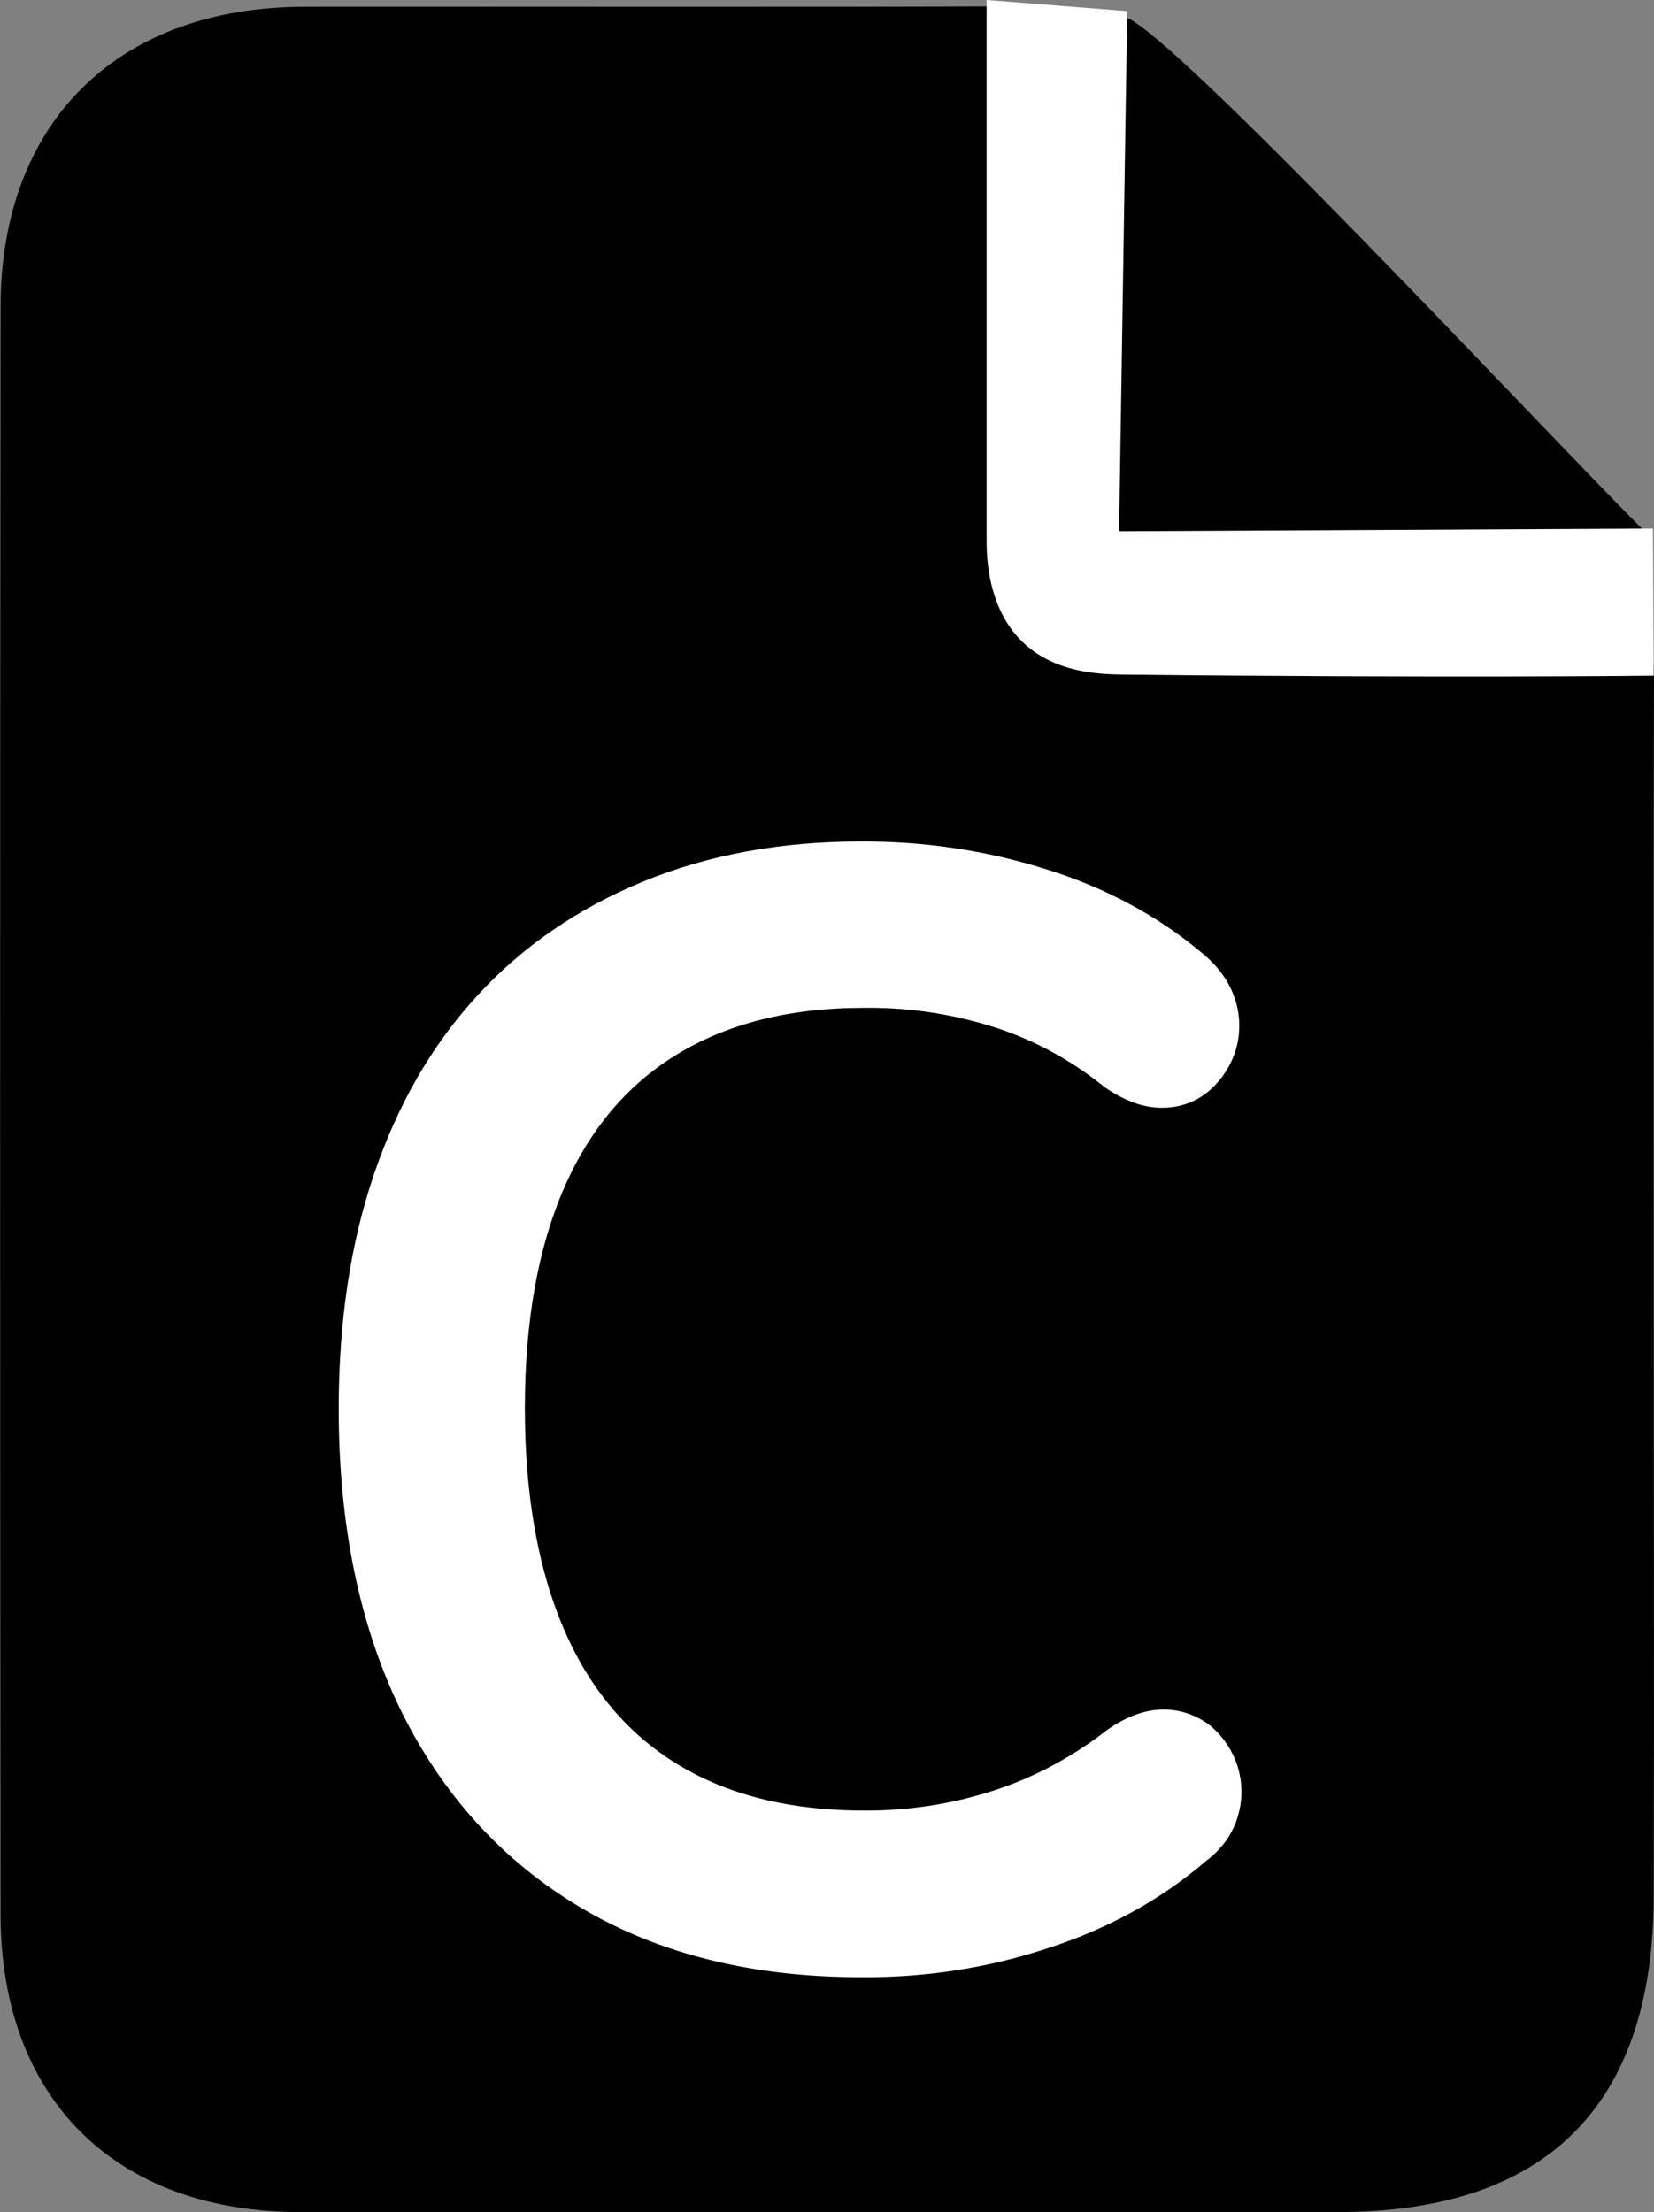
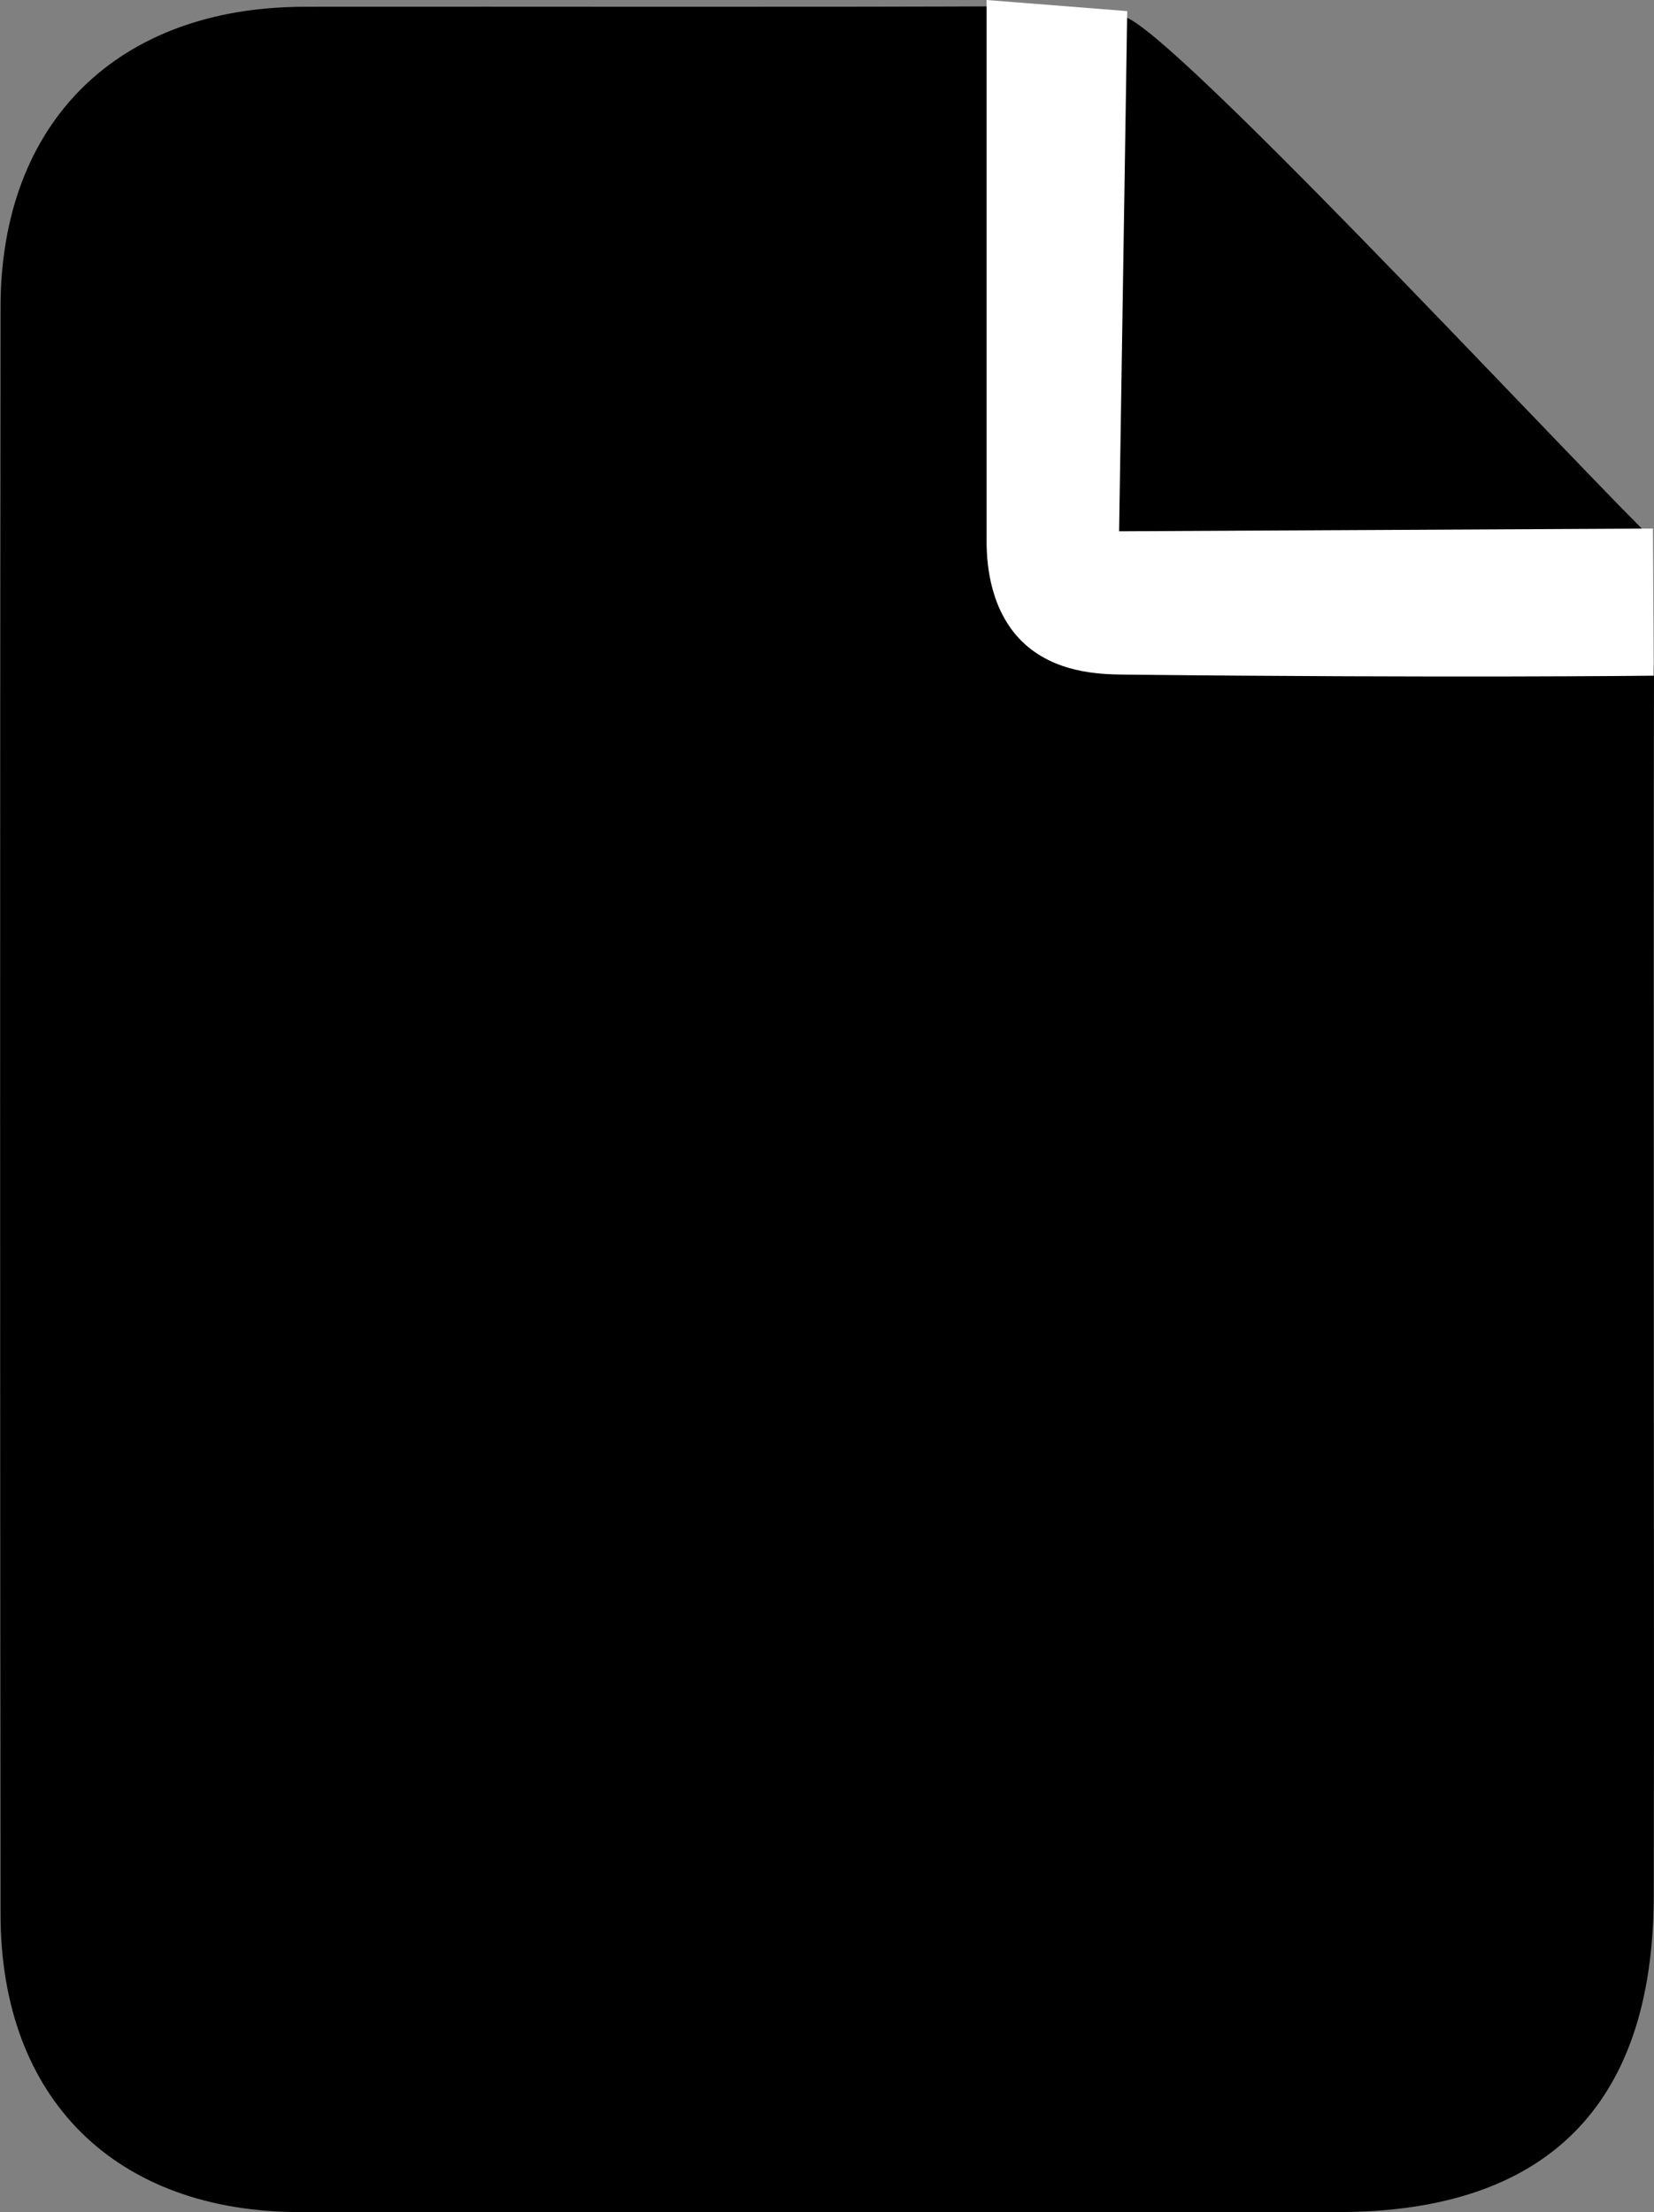
<svg xmlns="http://www.w3.org/2000/svg" version="1.1" id="Layer_1" x="0px" y="0px" viewBox="0 0 610.4 816.5" style="enable-background:new 0 0 610.4 816.5;" xml:space="preserve">
  <rect x="0" y="0" width="610.4" height="816.5" fill="#808080" stroke="none" />
  <style type="text/css">
	.st0{fill:#FFFFFF;}
	.st1{fill:#FFFFFF;stroke:#FFFFFF;stroke-width:20;stroke-miterlimit:10;}
</style>
  <title>fa-file-c</title>
  <g id="Layer_2_1_">
    <g id="Layer_1-2">
      <g id="page">
        <path id="page-2" d="M610.3,468.3c0,77.3,0.2,154.5,0,231.8s-39.8,116.5-116.8,116.4c-127.6,0-255.1,0-382.7,0     c-68.1,0-110.5-41.7-110.6-109.8c-0.2-197.7-0.2-395.5,0-593.2c0-68.4,43.2-110.9,112.1-111c90-0.1,180,0.2,270-0.2     c12.8,0,21.5,0.6,32.9,4c17.1,5,152.7,150.7,190.7,188.8c-0.7,18-6,5.7,1.4,35.1c0,6.8,3.1,11.2,3.1,18.1     C610.2,320.8,610.3,395.7,610.3,468.3z" />
        <path id="white_corner" class="st0" d="M364.1,0v200c0,9.3,1.7,25.6,13.1,36.8c12,11.7,28.8,12.1,37.5,12.2     c119.8,1.3,195.6,0.4,195.6,0.4l0,0l-0.3-54.3l-197,1l3-192L364.1,0z" />
      </g>
-       <path class="st1" d="M317.7,719.8c-38.3,0-71-8.1-98.3-24.3c-27.2-16.2-48.1-39.2-62.7-69C142.3,596.8,135,561.2,135,520    c0-30.9,4.1-58.6,12.4-83.1c8.3-24.5,20.2-45.3,35.9-62.4c15.6-17.1,34.9-30.4,57.7-39.8s48.4-14.1,76.7-14.1    c22.1-0.1,44,3.1,65.1,9.7c20.6,6.4,38.4,15.9,53.5,28.4c4.8,3.7,8,7.8,9.7,12.4c1.6,4.2,1.8,8.9,0.6,13.2    c-1.2,4.1-3.5,7.7-6.6,10.5c-3.1,2.8-7.2,4.2-11.3,4.1c-4.4,0-9.4-1.8-14.9-5.5c-13-10.5-27.7-18.6-43.6-23.7    c-16.6-5.3-33.9-7.9-51.3-7.7c-29.1,0-53.7,6.2-74,18.5s-35.5,30.3-45.8,53.8c-10.3,23.6-15.4,52.1-15.4,85.5s5.1,62.1,15.4,85.9    c10.3,23.7,25.6,41.8,45.8,54.1c20.2,12.3,44.9,18.5,74,18.5c17.4,0.1,34.8-2.6,51.3-8c16.2-5.3,31.3-13.5,44.7-24    c5.5-3.7,10.5-5.4,14.9-5.3c4,0.1,7.9,1.5,11,4.1c3,2.7,5.2,6.1,6.4,9.9c1.3,4.1,1.3,8.6,0,12.7c-1.3,4.4-4.1,8.3-8.6,11.6    c-15.5,13.3-33.6,23.3-54.4,30.1C362.7,716.6,340.3,720,317.7,719.8z" />
    </g>
  </g>
</svg>